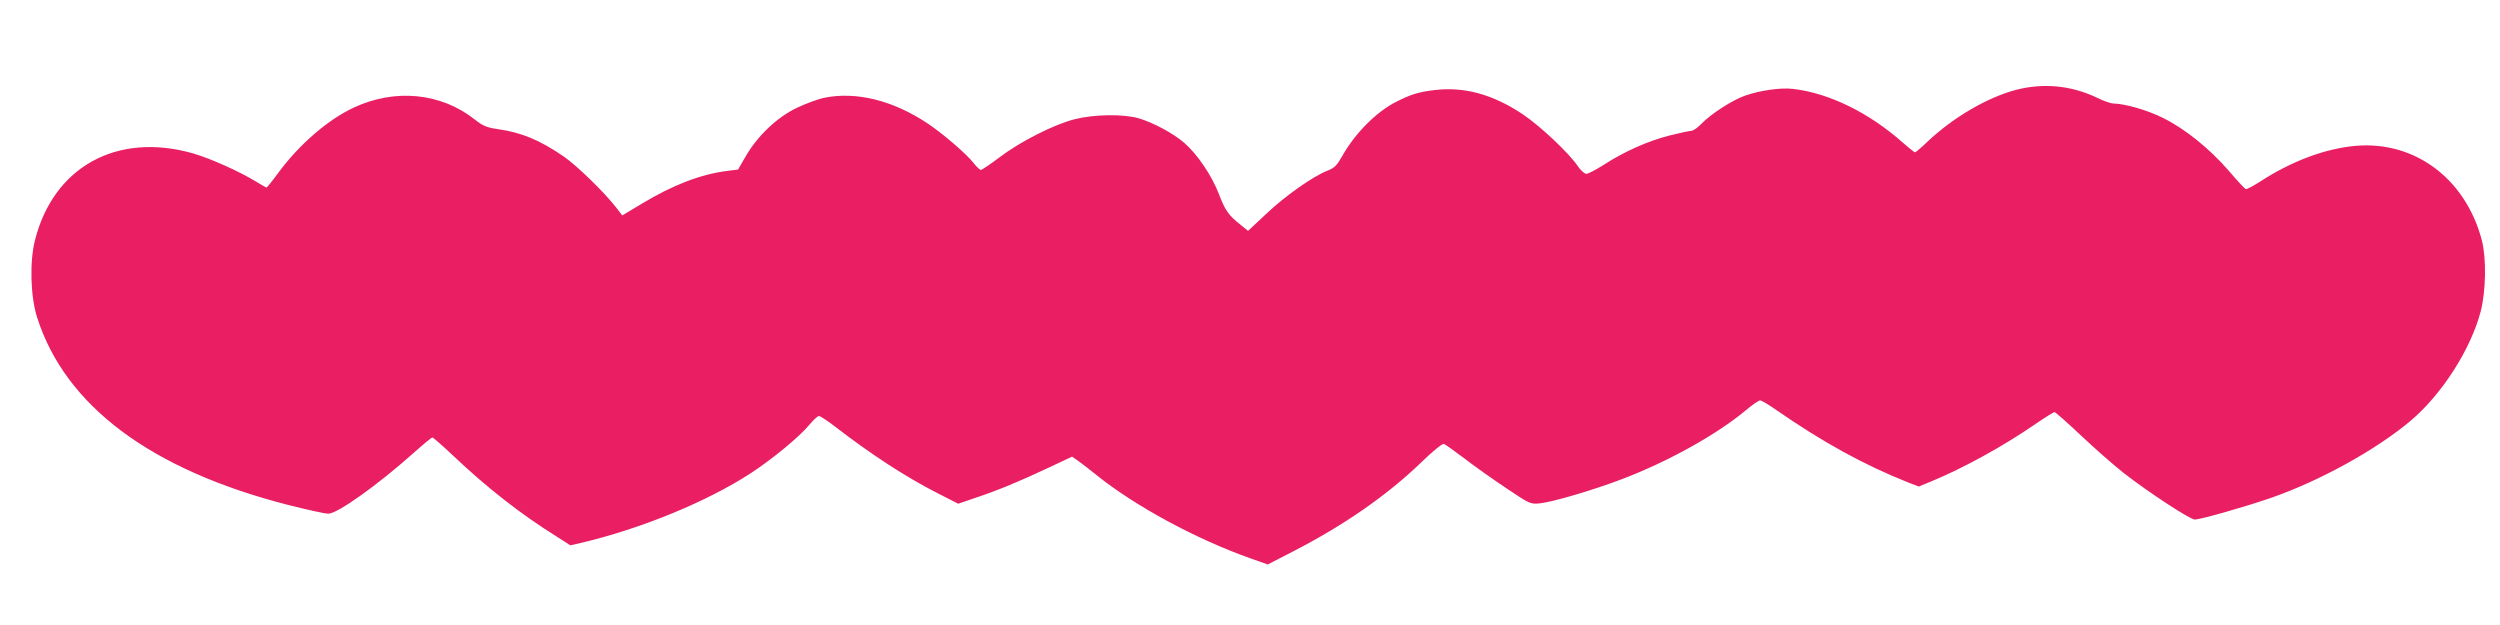
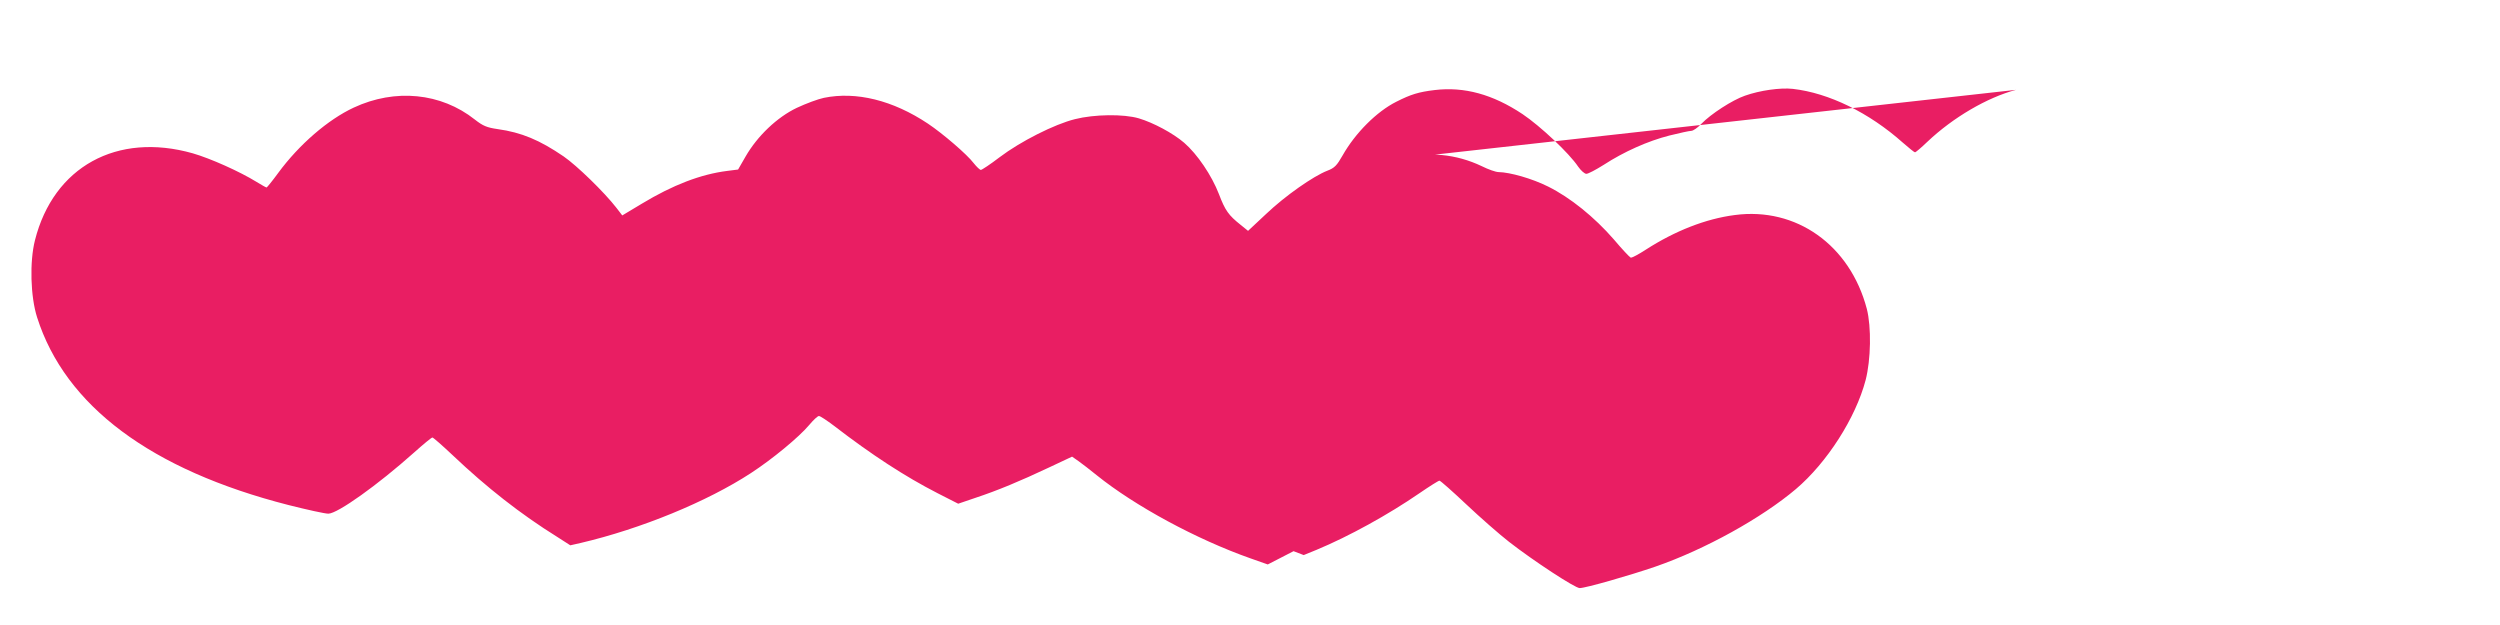
<svg xmlns="http://www.w3.org/2000/svg" version="1.0" width="1280pt" height="320pt" viewBox="0 0 1280 320" preserveAspectRatio="xMidYMid meet">
  <g transform="translate(0,320) scale(0.1,-0.1)" fill="#e91e63" stroke="none">
-     <path d="M10322 2740 c-147 -39 -322 -141 -454 -266 -31 -30 -60 -54 -63 -54 -4 0 -32 23 -63 50 -172 153 -378 254 -563 275 -64 7 -169 -8 -245 -35 -64 -22 -175 -94 -223 -144 -19 -20 -42 -36 -52 -36 -9 0 -60 -11 -112 -24 -110 -28 -233 -83 -336 -150 -40 -25 -79 -46 -89 -46 -9 0 -28 17 -42 37 -46 69 -194 208 -285 269 -152 101 -298 141 -449 123 -83 -10 -122 -22 -197 -60 -100 -50 -210 -160 -275 -275 -29 -51 -41 -64 -78 -78 -72 -28 -215 -128 -313 -221 l-93 -87 -37 30 c-63 50 -80 74 -112 158 -37 96 -111 205 -178 263 -57 49 -158 103 -232 125 -78 23 -228 21 -327 -4 -105 -26 -279 -114 -386 -195 -47 -36 -91 -65 -96 -65 -5 0 -22 16 -37 35 -33 44 -159 152 -234 202 -180 120 -368 166 -533 132 -29 -6 -91 -29 -138 -51 -101 -48 -202 -144 -263 -250 l-38 -66 -55 -7 c-136 -17 -279 -72 -438 -168 l-100 -60 -30 39 c-62 80 -202 216 -270 263 -123 84 -216 123 -338 140 -55 8 -75 16 -117 49 -173 137 -408 160 -620 61 -131 -61 -279 -188 -387 -335 -30 -41 -57 -74 -59 -74 -3 0 -26 13 -52 29 -86 53 -236 120 -326 146 -388 110 -713 -69 -808 -445 -28 -110 -23 -289 11 -395 144 -453 583 -781 1288 -961 95 -24 186 -44 203 -44 47 0 253 147 439 313 47 42 89 77 94 77 4 0 51 -41 105 -92 172 -163 346 -300 534 -417 l67 -43 53 12 c307 72 647 211 872 358 109 71 246 184 298 246 21 25 43 46 50 46 7 0 41 -23 77 -50 192 -148 364 -260 530 -345 l106 -54 88 30 c112 37 230 86 378 156 l117 55 33 -23 c18 -13 60 -45 93 -72 195 -157 510 -328 788 -426 l88 -31 132 68 c258 133 478 285 654 455 61 59 108 97 116 94 8 -3 54 -36 103 -73 49 -38 145 -106 214 -152 123 -83 126 -84 175 -79 66 7 270 67 420 124 234 89 483 227 632 351 34 29 68 52 75 52 7 0 42 -21 78 -46 240 -167 455 -285 682 -375 l52 -20 66 27 c166 69 367 180 527 290 51 35 97 64 102 64 5 0 67 -55 137 -121 71 -67 169 -153 219 -192 126 -98 338 -237 362 -237 30 0 254 64 388 110 254 88 544 249 719 397 159 135 306 364 357 558 27 104 30 272 6 365 -86 326 -361 522 -676 480 -148 -19 -306 -81 -455 -177 -37 -24 -72 -43 -78 -41 -5 2 -44 43 -86 93 -100 115 -224 215 -337 271 -82 41 -195 73 -254 74 -13 0 -51 13 -85 30 -132 63 -274 76 -414 40z" />
+     <path d="M10322 2740 c-147 -39 -322 -141 -454 -266 -31 -30 -60 -54 -63 -54 -4 0 -32 23 -63 50 -172 153 -378 254 -563 275 -64 7 -169 -8 -245 -35 -64 -22 -175 -94 -223 -144 -19 -20 -42 -36 -52 -36 -9 0 -60 -11 -112 -24 -110 -28 -233 -83 -336 -150 -40 -25 -79 -46 -89 -46 -9 0 -28 17 -42 37 -46 69 -194 208 -285 269 -152 101 -298 141 -449 123 -83 -10 -122 -22 -197 -60 -100 -50 -210 -160 -275 -275 -29 -51 -41 -64 -78 -78 -72 -28 -215 -128 -313 -221 l-93 -87 -37 30 c-63 50 -80 74 -112 158 -37 96 -111 205 -178 263 -57 49 -158 103 -232 125 -78 23 -228 21 -327 -4 -105 -26 -279 -114 -386 -195 -47 -36 -91 -65 -96 -65 -5 0 -22 16 -37 35 -33 44 -159 152 -234 202 -180 120 -368 166 -533 132 -29 -6 -91 -29 -138 -51 -101 -48 -202 -144 -263 -250 l-38 -66 -55 -7 c-136 -17 -279 -72 -438 -168 l-100 -60 -30 39 c-62 80 -202 216 -270 263 -123 84 -216 123 -338 140 -55 8 -75 16 -117 49 -173 137 -408 160 -620 61 -131 -61 -279 -188 -387 -335 -30 -41 -57 -74 -59 -74 -3 0 -26 13 -52 29 -86 53 -236 120 -326 146 -388 110 -713 -69 -808 -445 -28 -110 -23 -289 11 -395 144 -453 583 -781 1288 -961 95 -24 186 -44 203 -44 47 0 253 147 439 313 47 42 89 77 94 77 4 0 51 -41 105 -92 172 -163 346 -300 534 -417 l67 -43 53 12 c307 72 647 211 872 358 109 71 246 184 298 246 21 25 43 46 50 46 7 0 41 -23 77 -50 192 -148 364 -260 530 -345 l106 -54 88 30 c112 37 230 86 378 156 l117 55 33 -23 c18 -13 60 -45 93 -72 195 -157 510 -328 788 -426 l88 -31 132 68 l52 -20 66 27 c166 69 367 180 527 290 51 35 97 64 102 64 5 0 67 -55 137 -121 71 -67 169 -153 219 -192 126 -98 338 -237 362 -237 30 0 254 64 388 110 254 88 544 249 719 397 159 135 306 364 357 558 27 104 30 272 6 365 -86 326 -361 522 -676 480 -148 -19 -306 -81 -455 -177 -37 -24 -72 -43 -78 -41 -5 2 -44 43 -86 93 -100 115 -224 215 -337 271 -82 41 -195 73 -254 74 -13 0 -51 13 -85 30 -132 63 -274 76 -414 40z" />
  </g>
</svg>